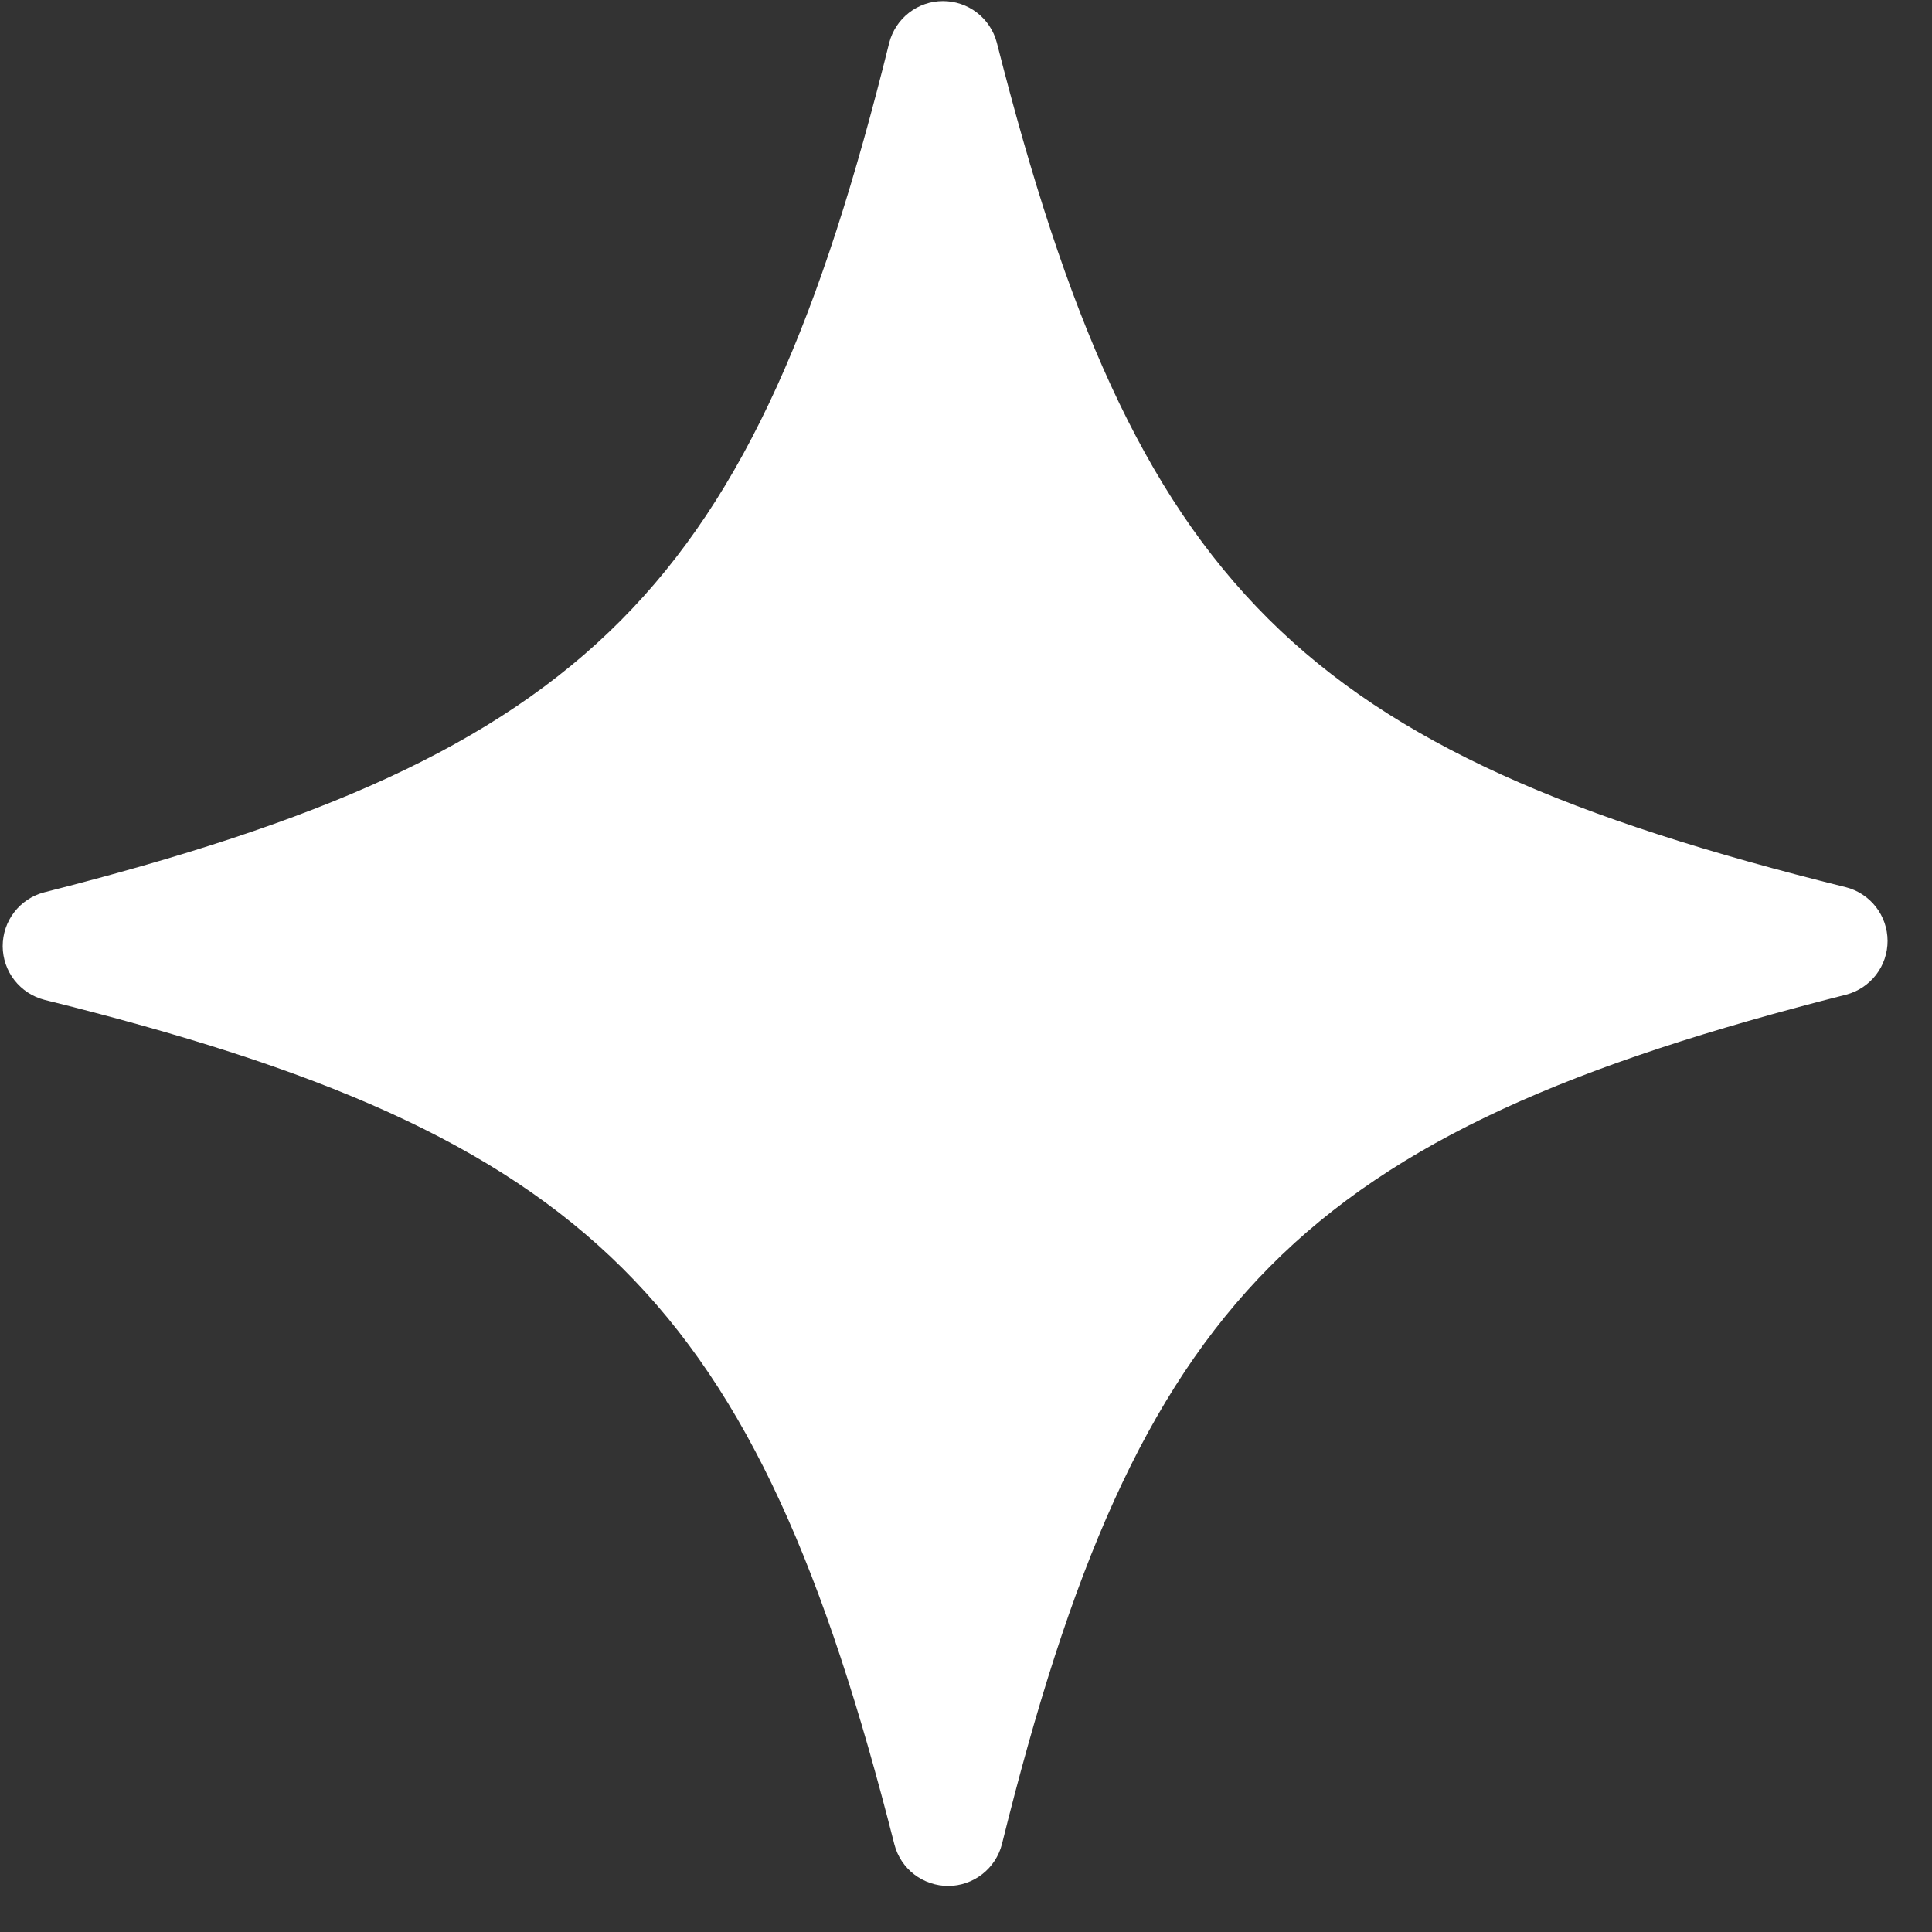
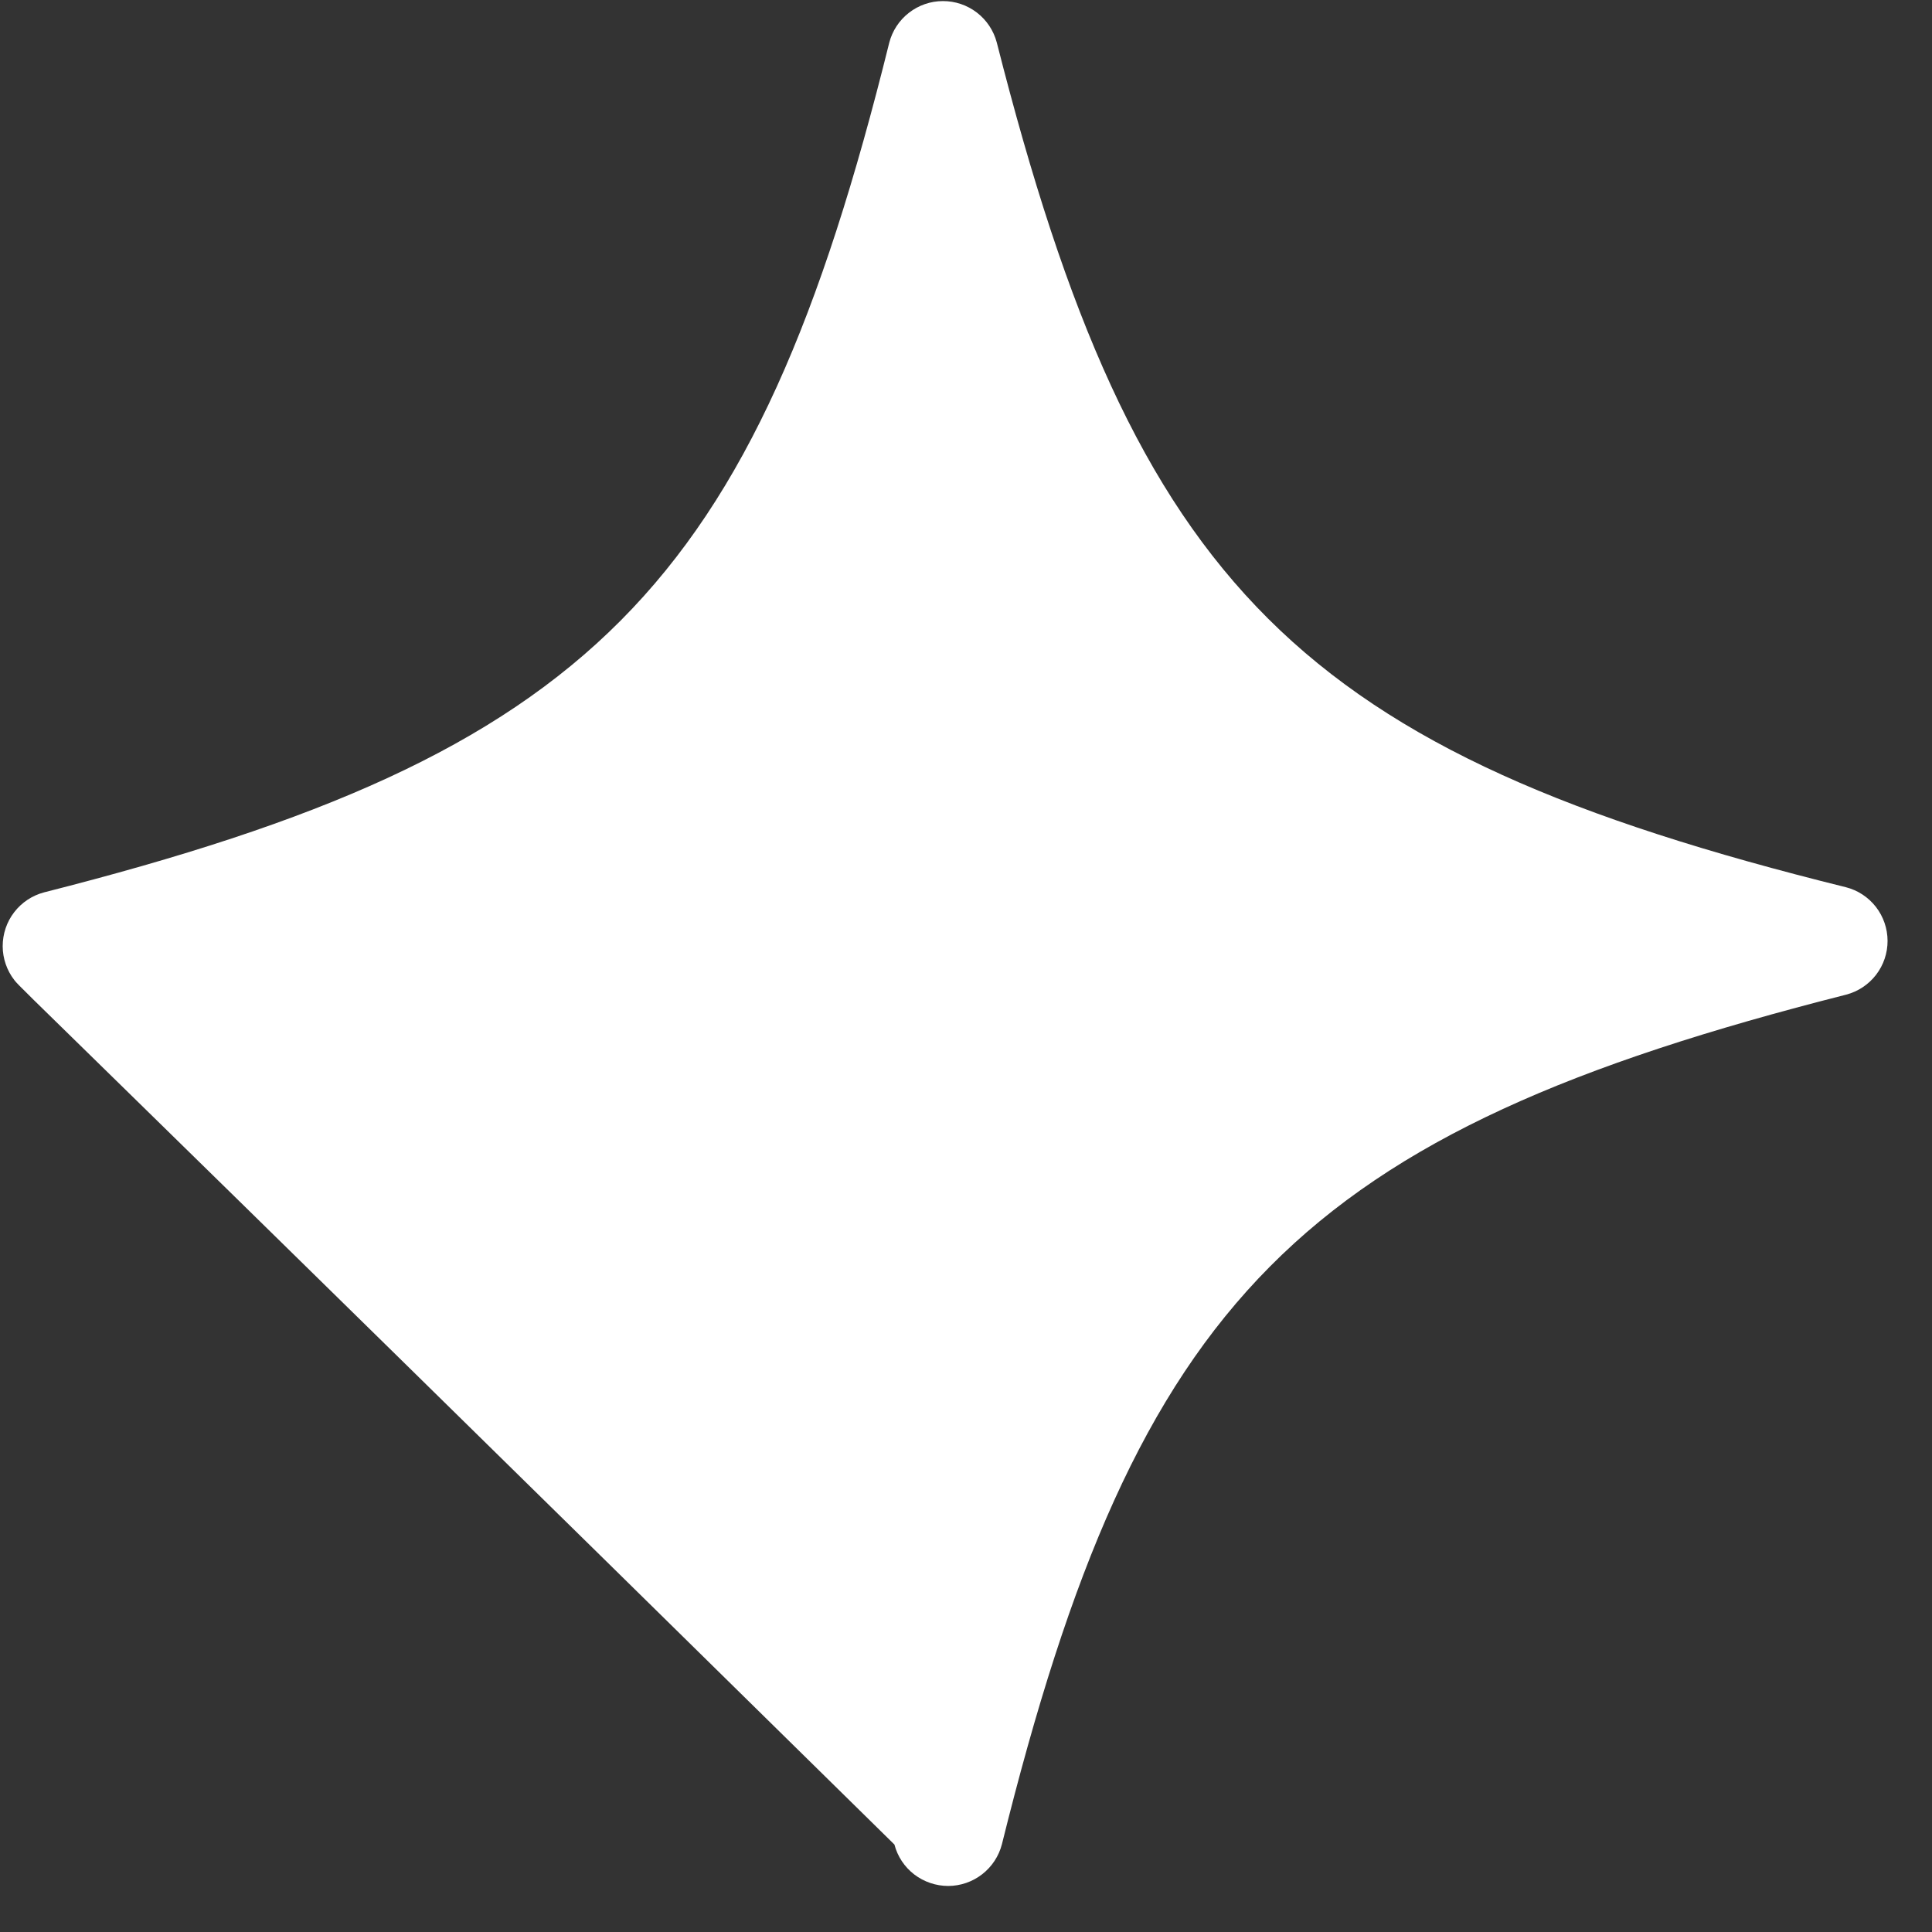
<svg xmlns="http://www.w3.org/2000/svg" width="41" height="41" viewBox="0 0 41 41" fill="none">
  <rect x="0" y="0" width="41" height="41" fill="#333333" stroke="none" />
-   <path d="M39.178 21.108C27.589 24.049 24.138 27.537 21.262 39.138C21.197 39.39 21.05 39.614 20.844 39.774C20.638 39.934 20.385 40.022 20.124 40.023C19.863 40.023 19.609 39.937 19.402 39.779C19.195 39.62 19.047 39.397 18.981 39.144C16.038 27.56 12.549 24.092 0.942 21.218C0.69 21.153 0.466 21.006 0.305 20.8C0.145 20.594 0.058 20.341 0.057 20.08C0.057 19.819 0.142 19.565 0.301 19.359C0.46 19.152 0.684 19.003 0.936 18.937C12.526 15.996 15.995 12.508 18.871 0.907C18.936 0.655 19.083 0.431 19.289 0.271C19.495 0.111 19.748 0.023 20.009 0.023C20.27 0.022 20.524 0.108 20.731 0.267C20.938 0.426 21.086 0.649 21.153 0.901C24.095 12.485 27.565 15.953 39.172 18.828C39.425 18.892 39.649 19.04 39.809 19.245C39.969 19.451 40.056 19.704 40.057 19.965C40.058 20.226 39.972 20.48 39.813 20.687C39.654 20.893 39.431 21.042 39.178 21.108Z" fill="white" />
+   <path d="M39.178 21.108C27.589 24.049 24.138 27.537 21.262 39.138C21.197 39.39 21.05 39.614 20.844 39.774C20.638 39.934 20.385 40.022 20.124 40.023C19.863 40.023 19.609 39.937 19.402 39.779C19.195 39.62 19.047 39.397 18.981 39.144C0.69 21.153 0.466 21.006 0.305 20.8C0.145 20.594 0.058 20.341 0.057 20.08C0.057 19.819 0.142 19.565 0.301 19.359C0.46 19.152 0.684 19.003 0.936 18.937C12.526 15.996 15.995 12.508 18.871 0.907C18.936 0.655 19.083 0.431 19.289 0.271C19.495 0.111 19.748 0.023 20.009 0.023C20.27 0.022 20.524 0.108 20.731 0.267C20.938 0.426 21.086 0.649 21.153 0.901C24.095 12.485 27.565 15.953 39.172 18.828C39.425 18.892 39.649 19.04 39.809 19.245C39.969 19.451 40.056 19.704 40.057 19.965C40.058 20.226 39.972 20.48 39.813 20.687C39.654 20.893 39.431 21.042 39.178 21.108Z" fill="white" />
</svg>